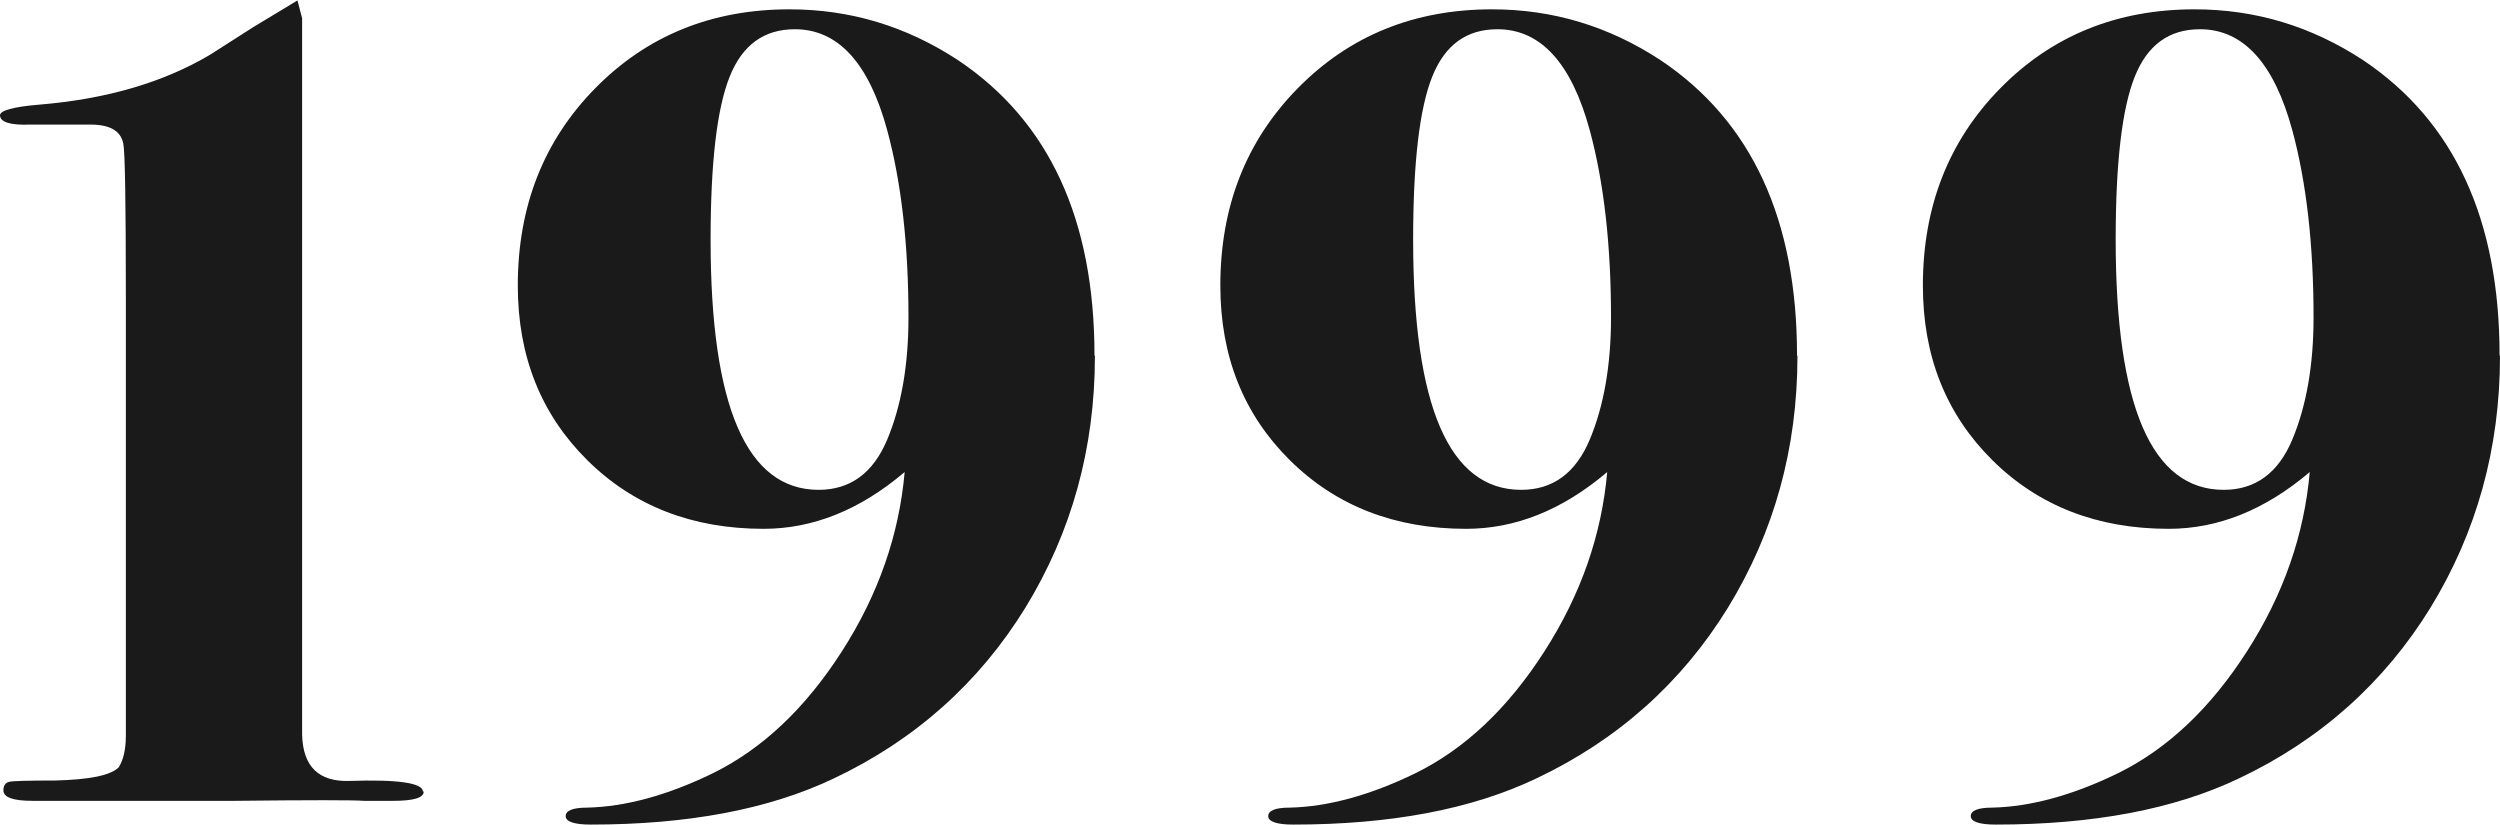
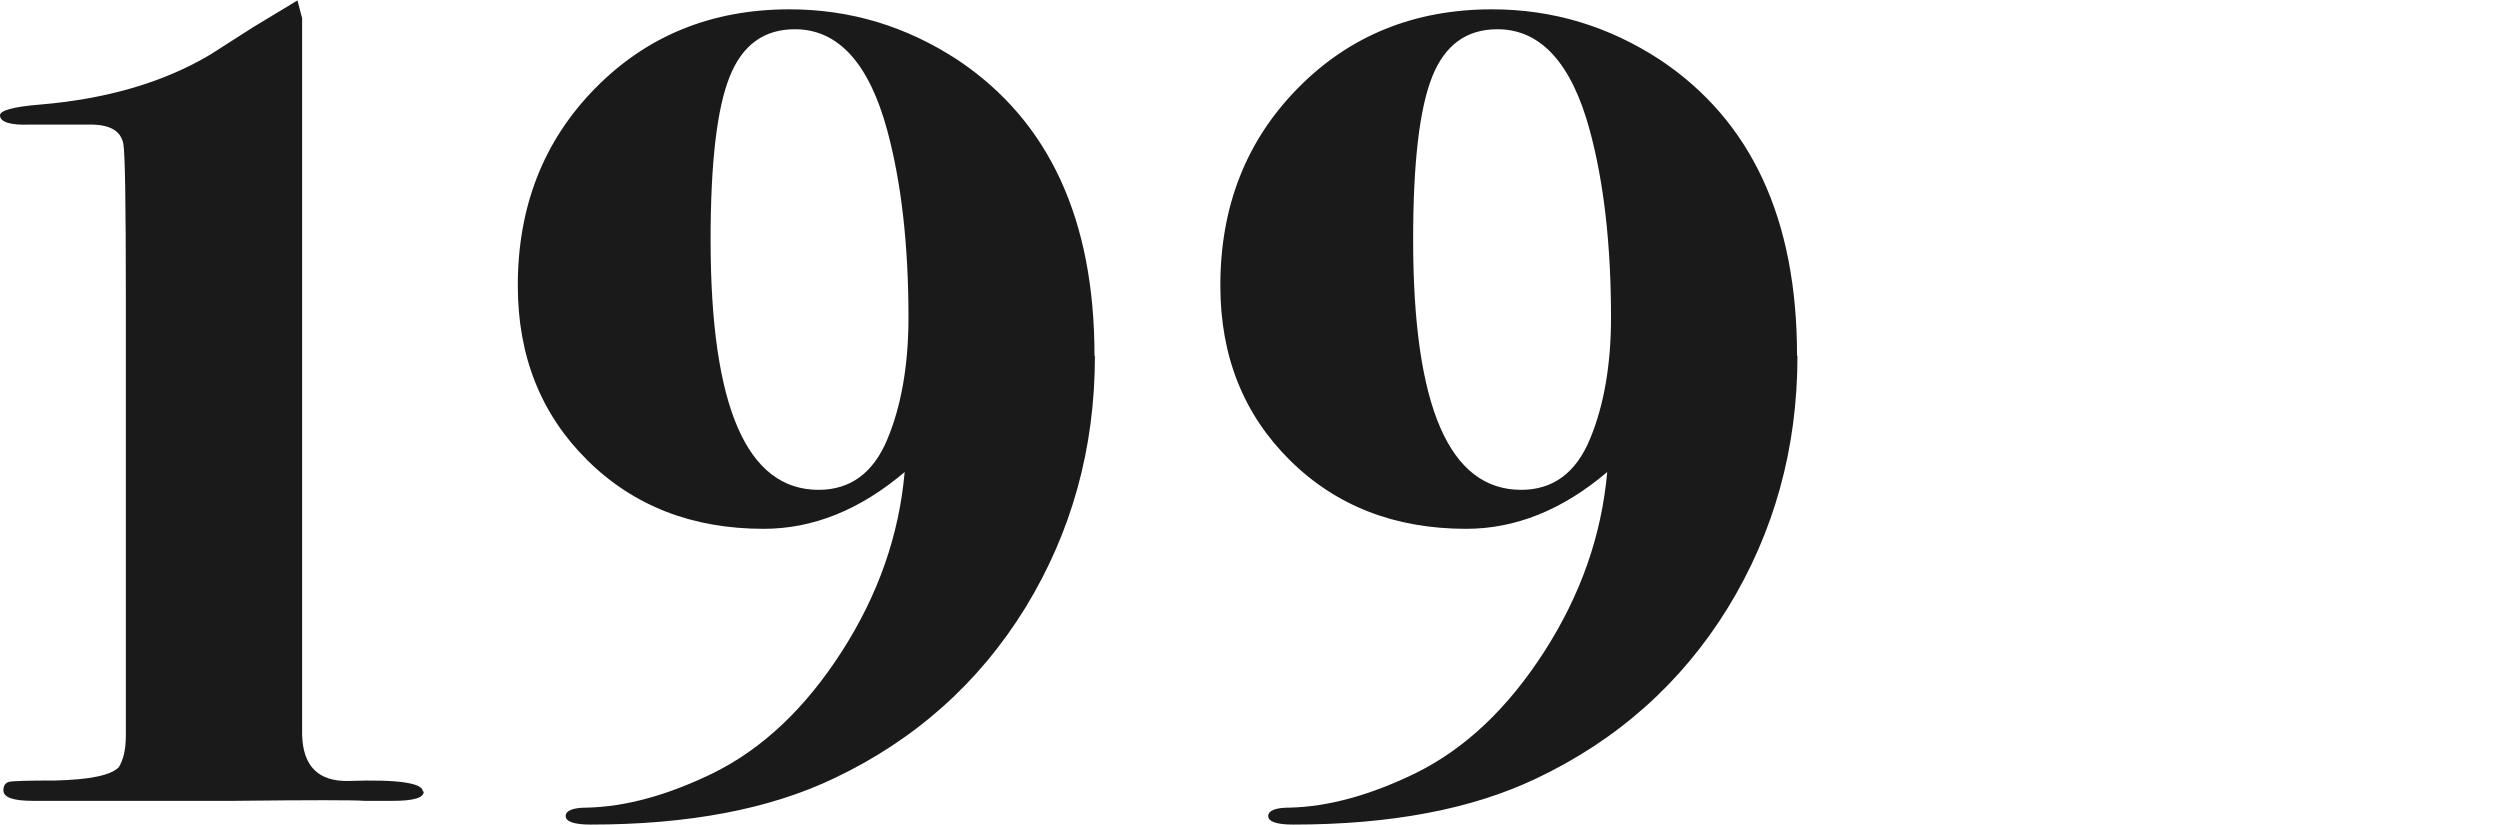
<svg xmlns="http://www.w3.org/2000/svg" viewBox="0 0 59 19.46">
  <g fill="#1a1a1a">
    <path d="m10 18.68c0 .15-.24.22-.73.22h-.67c-.26-.02-1.29-.02-3.08 0h-4.74c-.47 0-.7-.08-.7-.25 0-.11.05-.18.14-.2s.45-.03 1.08-.03c.81-.02 1.31-.12 1.5-.31.11-.17.17-.42.17-.75v-10.37c0-2.21-.02-3.41-.06-3.6-.06-.3-.31-.45-.78-.45h-1.41c-.48.02-.72-.06-.72-.22 0-.11.31-.2.92-.25 1.58-.13 2.93-.52 4.04-1.18.06-.04.39-.25 1-.64l1.06-.64.11.42v16.91c.02.75.39 1.11 1.11 1.09 1.16-.04 1.74.05 1.74.25z" />
    <path d="m25.84 8.4c0 2.18-.55 4.16-1.64 5.94-1.09 1.77-2.6 3.12-4.52 4.03-1.53.73-3.44 1.09-5.74 1.09-.39 0-.59-.07-.59-.2s.17-.2.5-.2c.91-.02 1.9-.29 2.97-.81 1.18-.58 2.19-1.54 3.05-2.88s1.35-2.75 1.48-4.23c-1.06.9-2.17 1.34-3.33 1.34-1.68 0-3.07-.54-4.16-1.62s-1.64-2.45-1.64-4.12c0-1.87.61-3.42 1.83-4.66s2.75-1.86 4.58-1.86c1.44 0 2.76.4 3.98 1.2 2.15 1.44 3.22 3.76 3.22 6.97zm-4.4-.91c0-1.72-.17-3.19-.5-4.41-.43-1.59-1.16-2.39-2.18-2.39-.73 0-1.24.37-1.54 1.12s-.45 2.03-.45 3.85c0 3.93.85 5.9 2.55 5.9.75 0 1.29-.4 1.62-1.19s.5-1.75.5-2.88z" />
    <path d="m42.42 8.4c0 2.18-.55 4.16-1.64 5.94-1.09 1.77-2.6 3.12-4.52 4.03-1.53.73-3.44 1.09-5.74 1.09-.39 0-.59-.07-.59-.2s.17-.2.5-.2c.91-.02 1.9-.29 2.97-.81 1.18-.58 2.19-1.54 3.05-2.88s1.35-2.75 1.48-4.23c-1.06.9-2.17 1.34-3.33 1.34-1.68 0-3.07-.54-4.16-1.62s-1.64-2.45-1.64-4.12c0-1.87.61-3.42 1.83-4.66s2.75-1.86 4.58-1.86c1.44 0 2.76.4 3.98 1.2 2.15 1.44 3.22 3.76 3.22 6.97zm-4.4-.91c0-1.72-.17-3.19-.5-4.41-.43-1.59-1.16-2.39-2.18-2.39-.73 0-1.24.37-1.54 1.12s-.45 2.03-.45 3.85c0 3.93.85 5.9 2.55 5.9.75 0 1.29-.4 1.62-1.19s.5-1.75.5-2.88z" />
-     <path d="m59 8.4c0 2.18-.55 4.16-1.64 5.94-1.09 1.77-2.6 3.12-4.52 4.03-1.53.73-3.44 1.09-5.74 1.09-.39 0-.59-.07-.59-.2s.17-.2.5-.2c.91-.02 1.9-.29 2.97-.81 1.18-.58 2.19-1.54 3.05-2.88s1.35-2.75 1.48-4.23c-1.06.9-2.17 1.34-3.33 1.34-1.68 0-3.07-.54-4.16-1.62s-1.64-2.45-1.64-4.12c0-1.87.61-3.42 1.83-4.66s2.75-1.86 4.58-1.86c1.44 0 2.76.4 3.98 1.2 2.15 1.44 3.22 3.76 3.22 6.97zm-4.4-.91c0-1.72-.17-3.19-.5-4.41-.43-1.59-1.16-2.39-2.18-2.39-.73 0-1.24.37-1.54 1.12s-.45 2.03-.45 3.85c0 3.93.85 5.9 2.55 5.9.75 0 1.29-.4 1.62-1.19s.5-1.75.5-2.88z" />
  </g>
</svg>